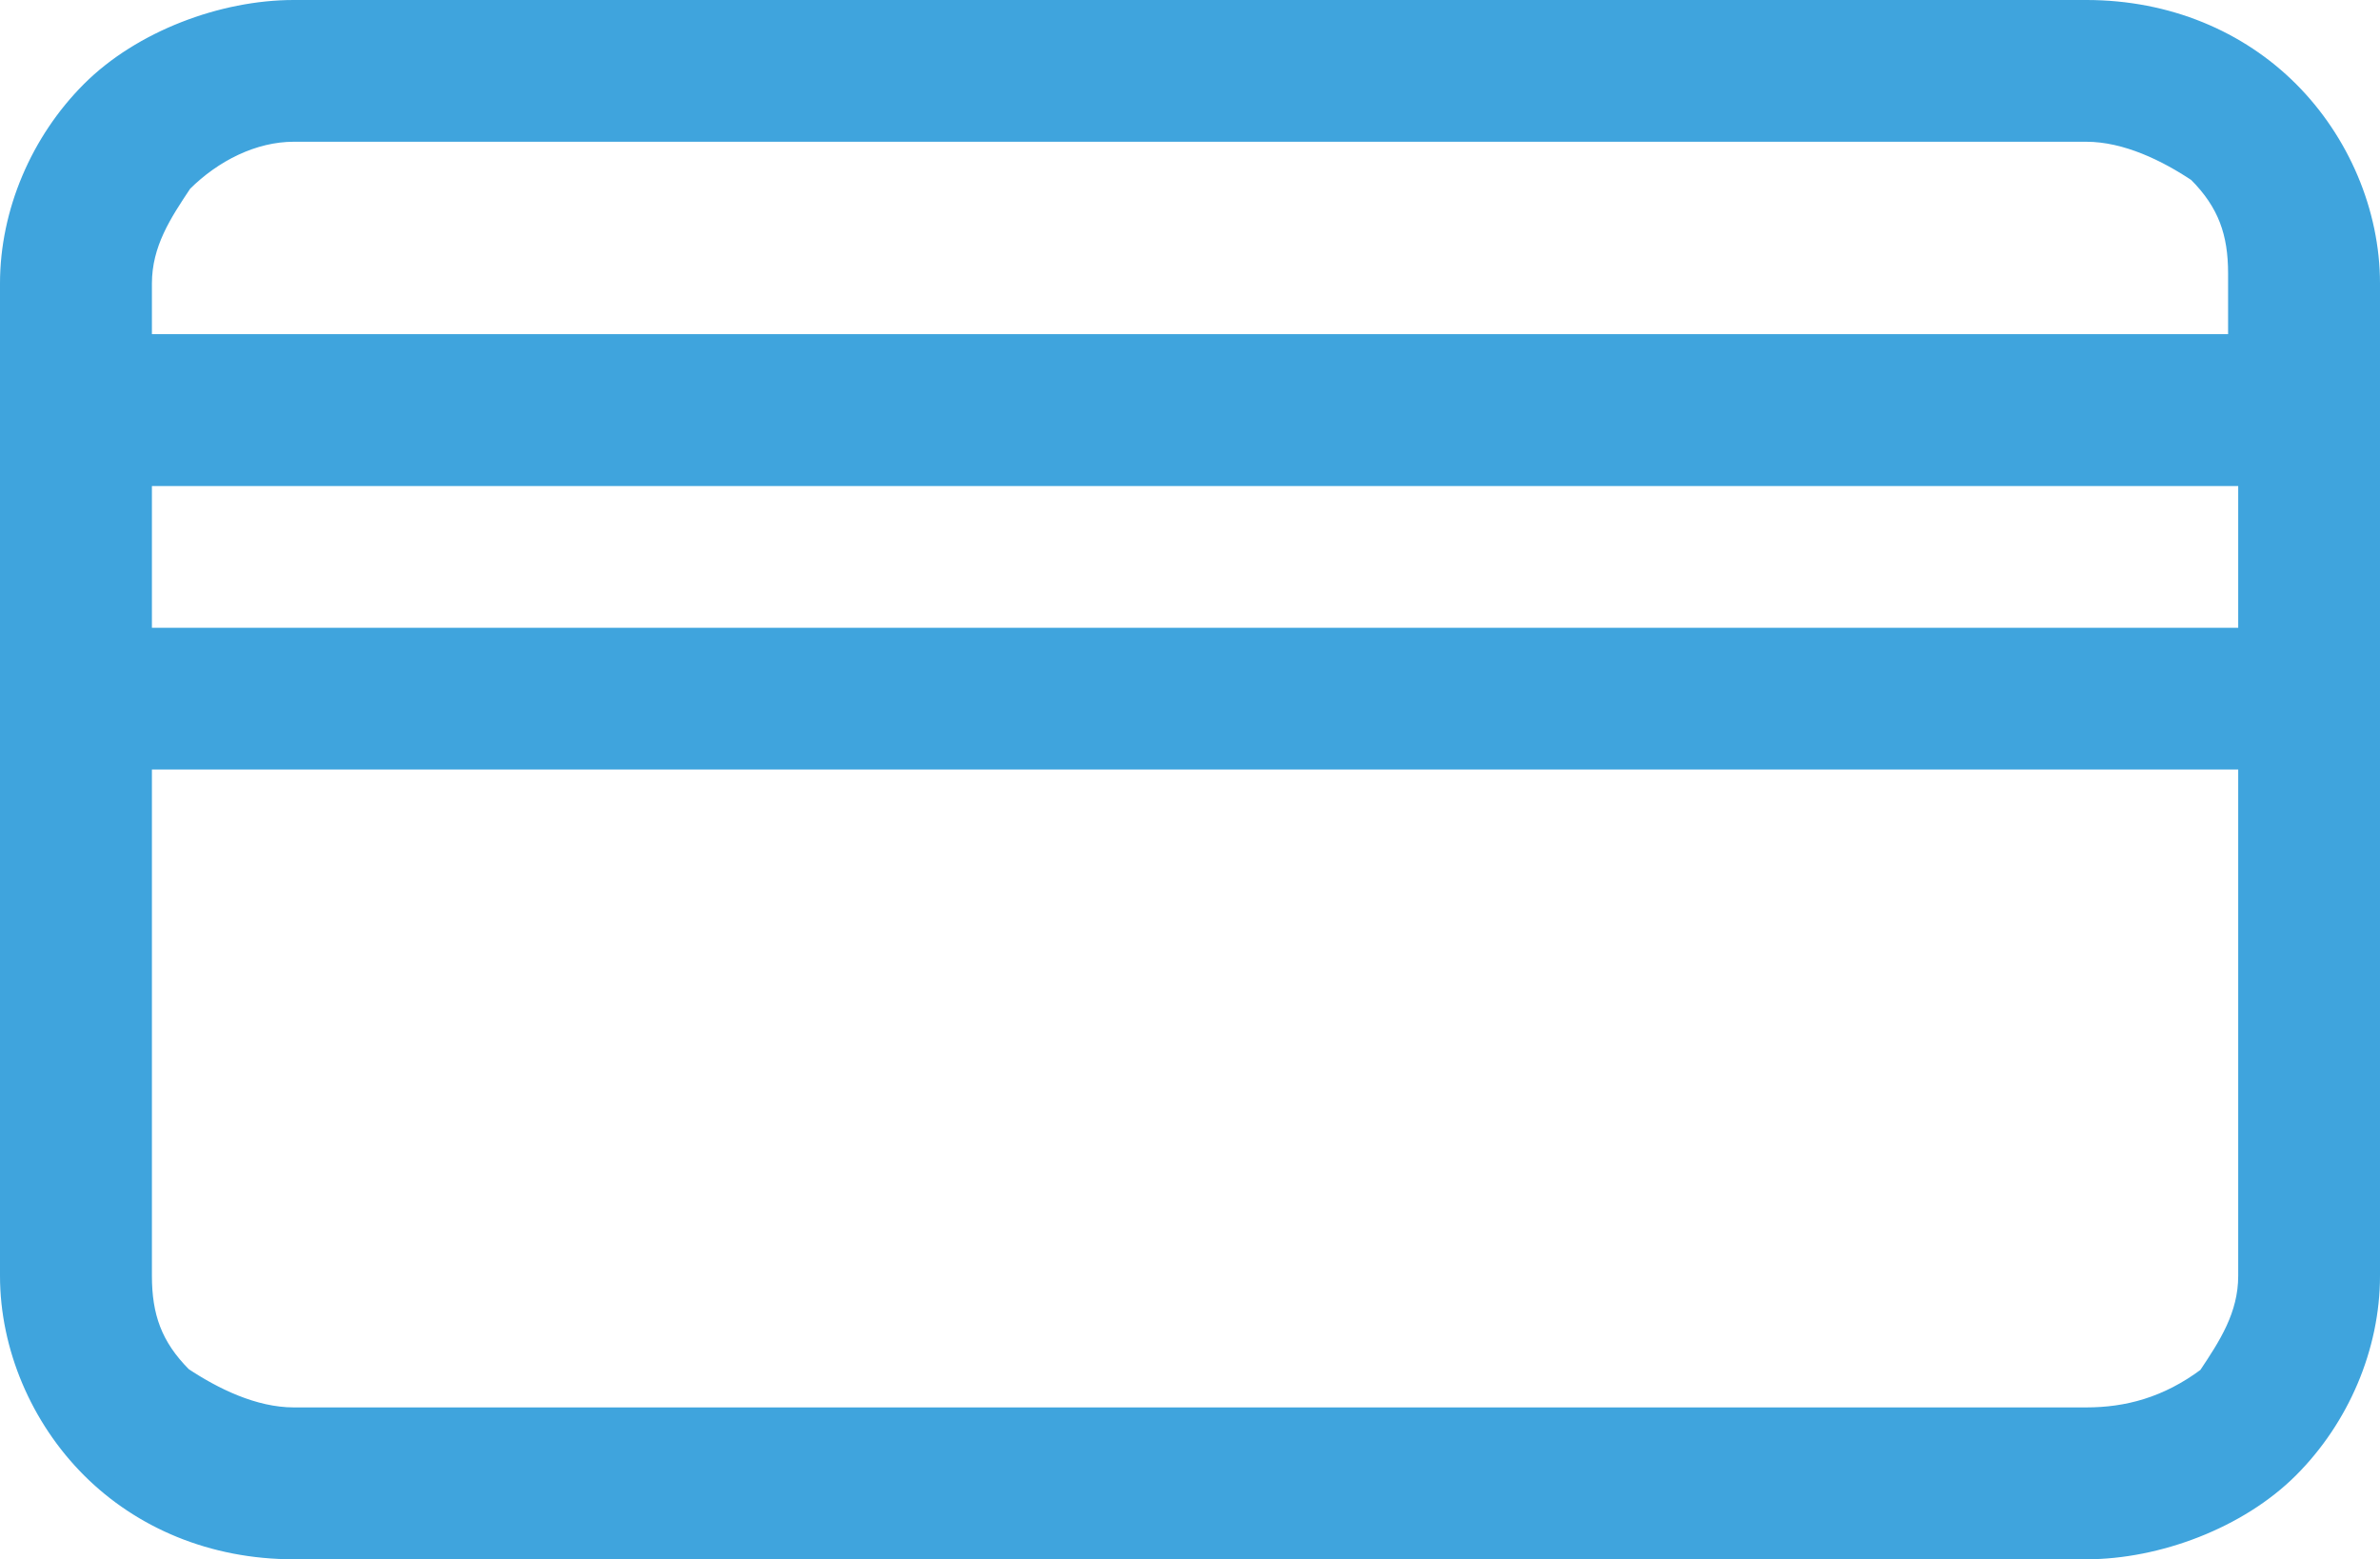
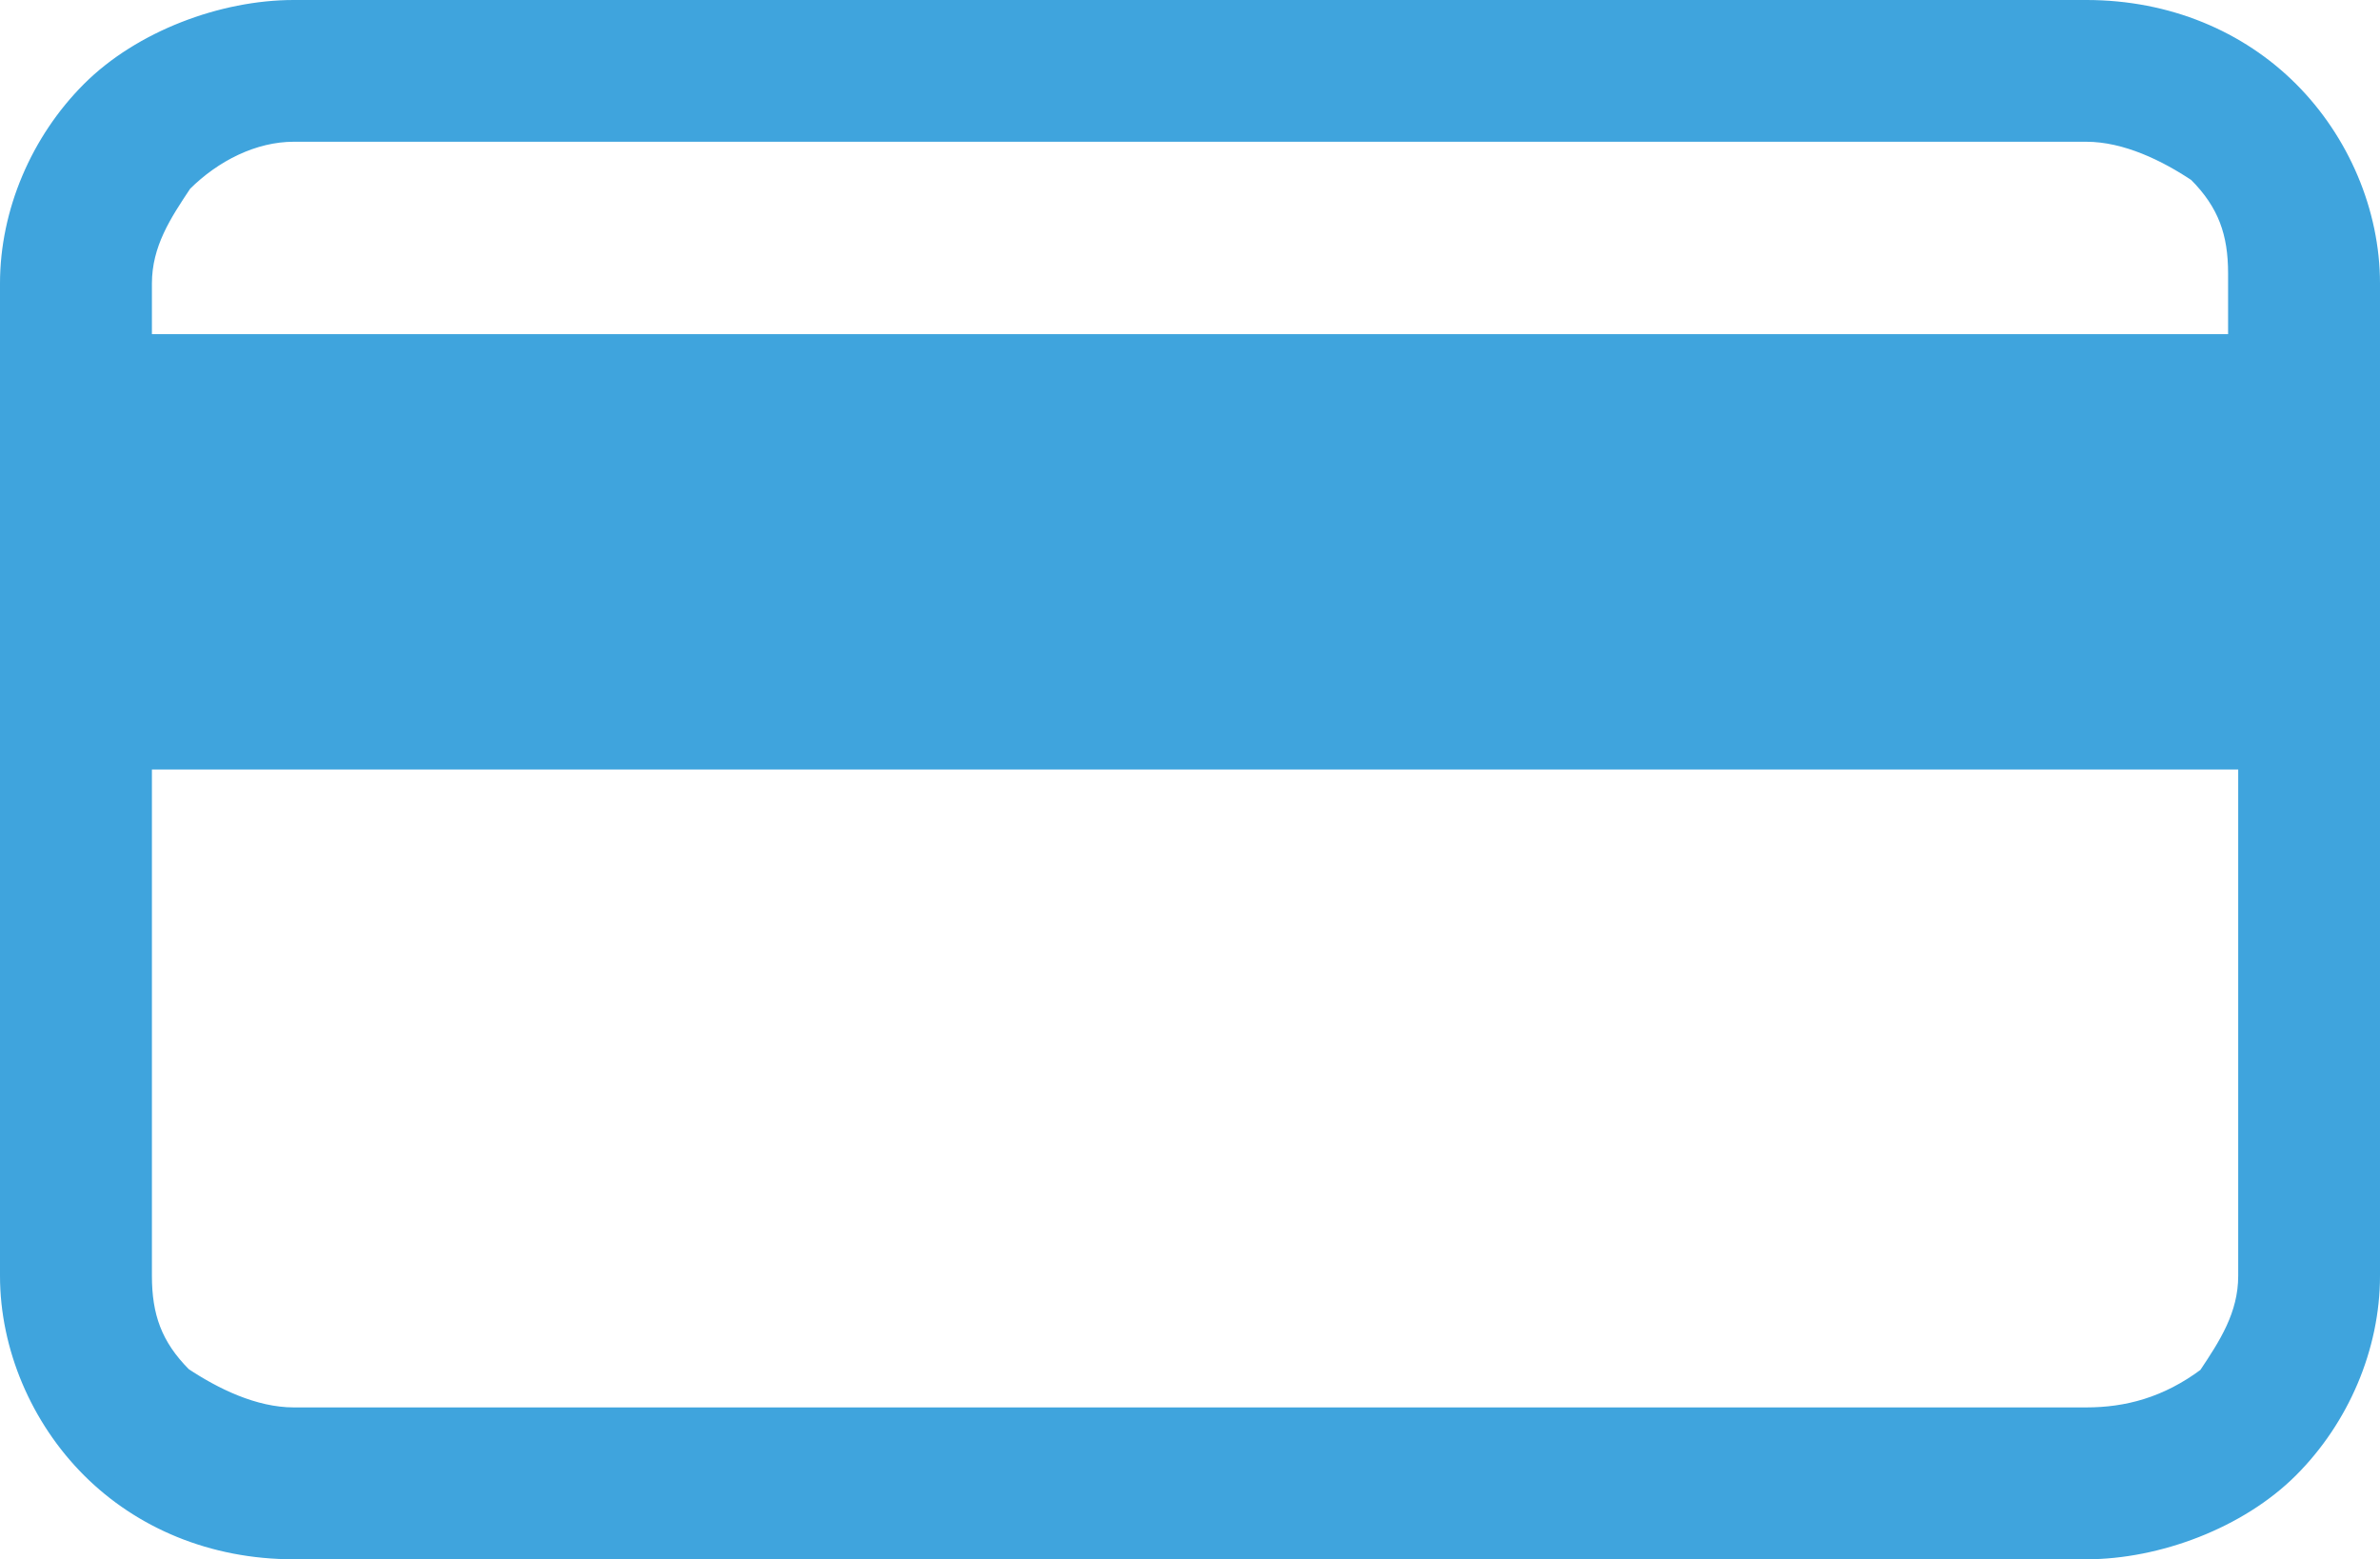
<svg xmlns="http://www.w3.org/2000/svg" version="1.1" id="Capa_1" x="0px" y="0px" viewBox="0 0 23.5 15.4" style="enable-background:new 0 0 23.5 15.4;" xml:space="preserve">
  <style type="text/css">
	.st0{fill:#3FA4DD;stroke:#3FA4DD;stroke-width:0.2;}
</style>
-   <path class="st0" d="M20.6,14H2.9c-0.4,0-0.8-0.2-1.1-0.4c-0.3-0.3-0.4-0.6-0.4-1V7.5h20.8v5.1c0,0.4-0.2,0.7-0.4,1  C21.4,13.9,21,14,20.6,14z M23.4,2.8c0-0.7-0.3-1.4-0.8-1.9s-1.2-0.8-2-0.8H2.9c-0.7,0-1.5,0.3-2,0.8S0.1,2.1,0.1,2.8v9.8  c0,0.7,0.3,1.4,0.8,1.9s1.2,0.8,2,0.8h17.7c0.7,0,1.5-0.3,2-0.8s0.8-1.2,0.8-1.9V2.8z M2.9,1.3h17.7c0.4,0,0.8,0.2,1.1,0.4  c0.3,0.3,0.4,0.6,0.4,1v0.7H1.4V2.8c0-0.4,0.2-0.7,0.4-1C2.1,1.5,2.5,1.3,2.9,1.3z M22.2,4.7v1.6H1.4V4.7H22.2z" />
+   <path class="st0" d="M20.6,14H2.9c-0.4,0-0.8-0.2-1.1-0.4c-0.3-0.3-0.4-0.6-0.4-1V7.5h20.8v5.1c0,0.4-0.2,0.7-0.4,1  C21.4,13.9,21,14,20.6,14z M23.4,2.8c0-0.7-0.3-1.4-0.8-1.9s-1.2-0.8-2-0.8H2.9c-0.7,0-1.5,0.3-2,0.8S0.1,2.1,0.1,2.8v9.8  c0,0.7,0.3,1.4,0.8,1.9s1.2,0.8,2,0.8h17.7c0.7,0,1.5-0.3,2-0.8s0.8-1.2,0.8-1.9V2.8z M2.9,1.3h17.7c0.4,0,0.8,0.2,1.1,0.4  c0.3,0.3,0.4,0.6,0.4,1v0.7H1.4V2.8c0-0.4,0.2-0.7,0.4-1C2.1,1.5,2.5,1.3,2.9,1.3z M22.2,4.7v1.6H1.4H22.2z" />
</svg>